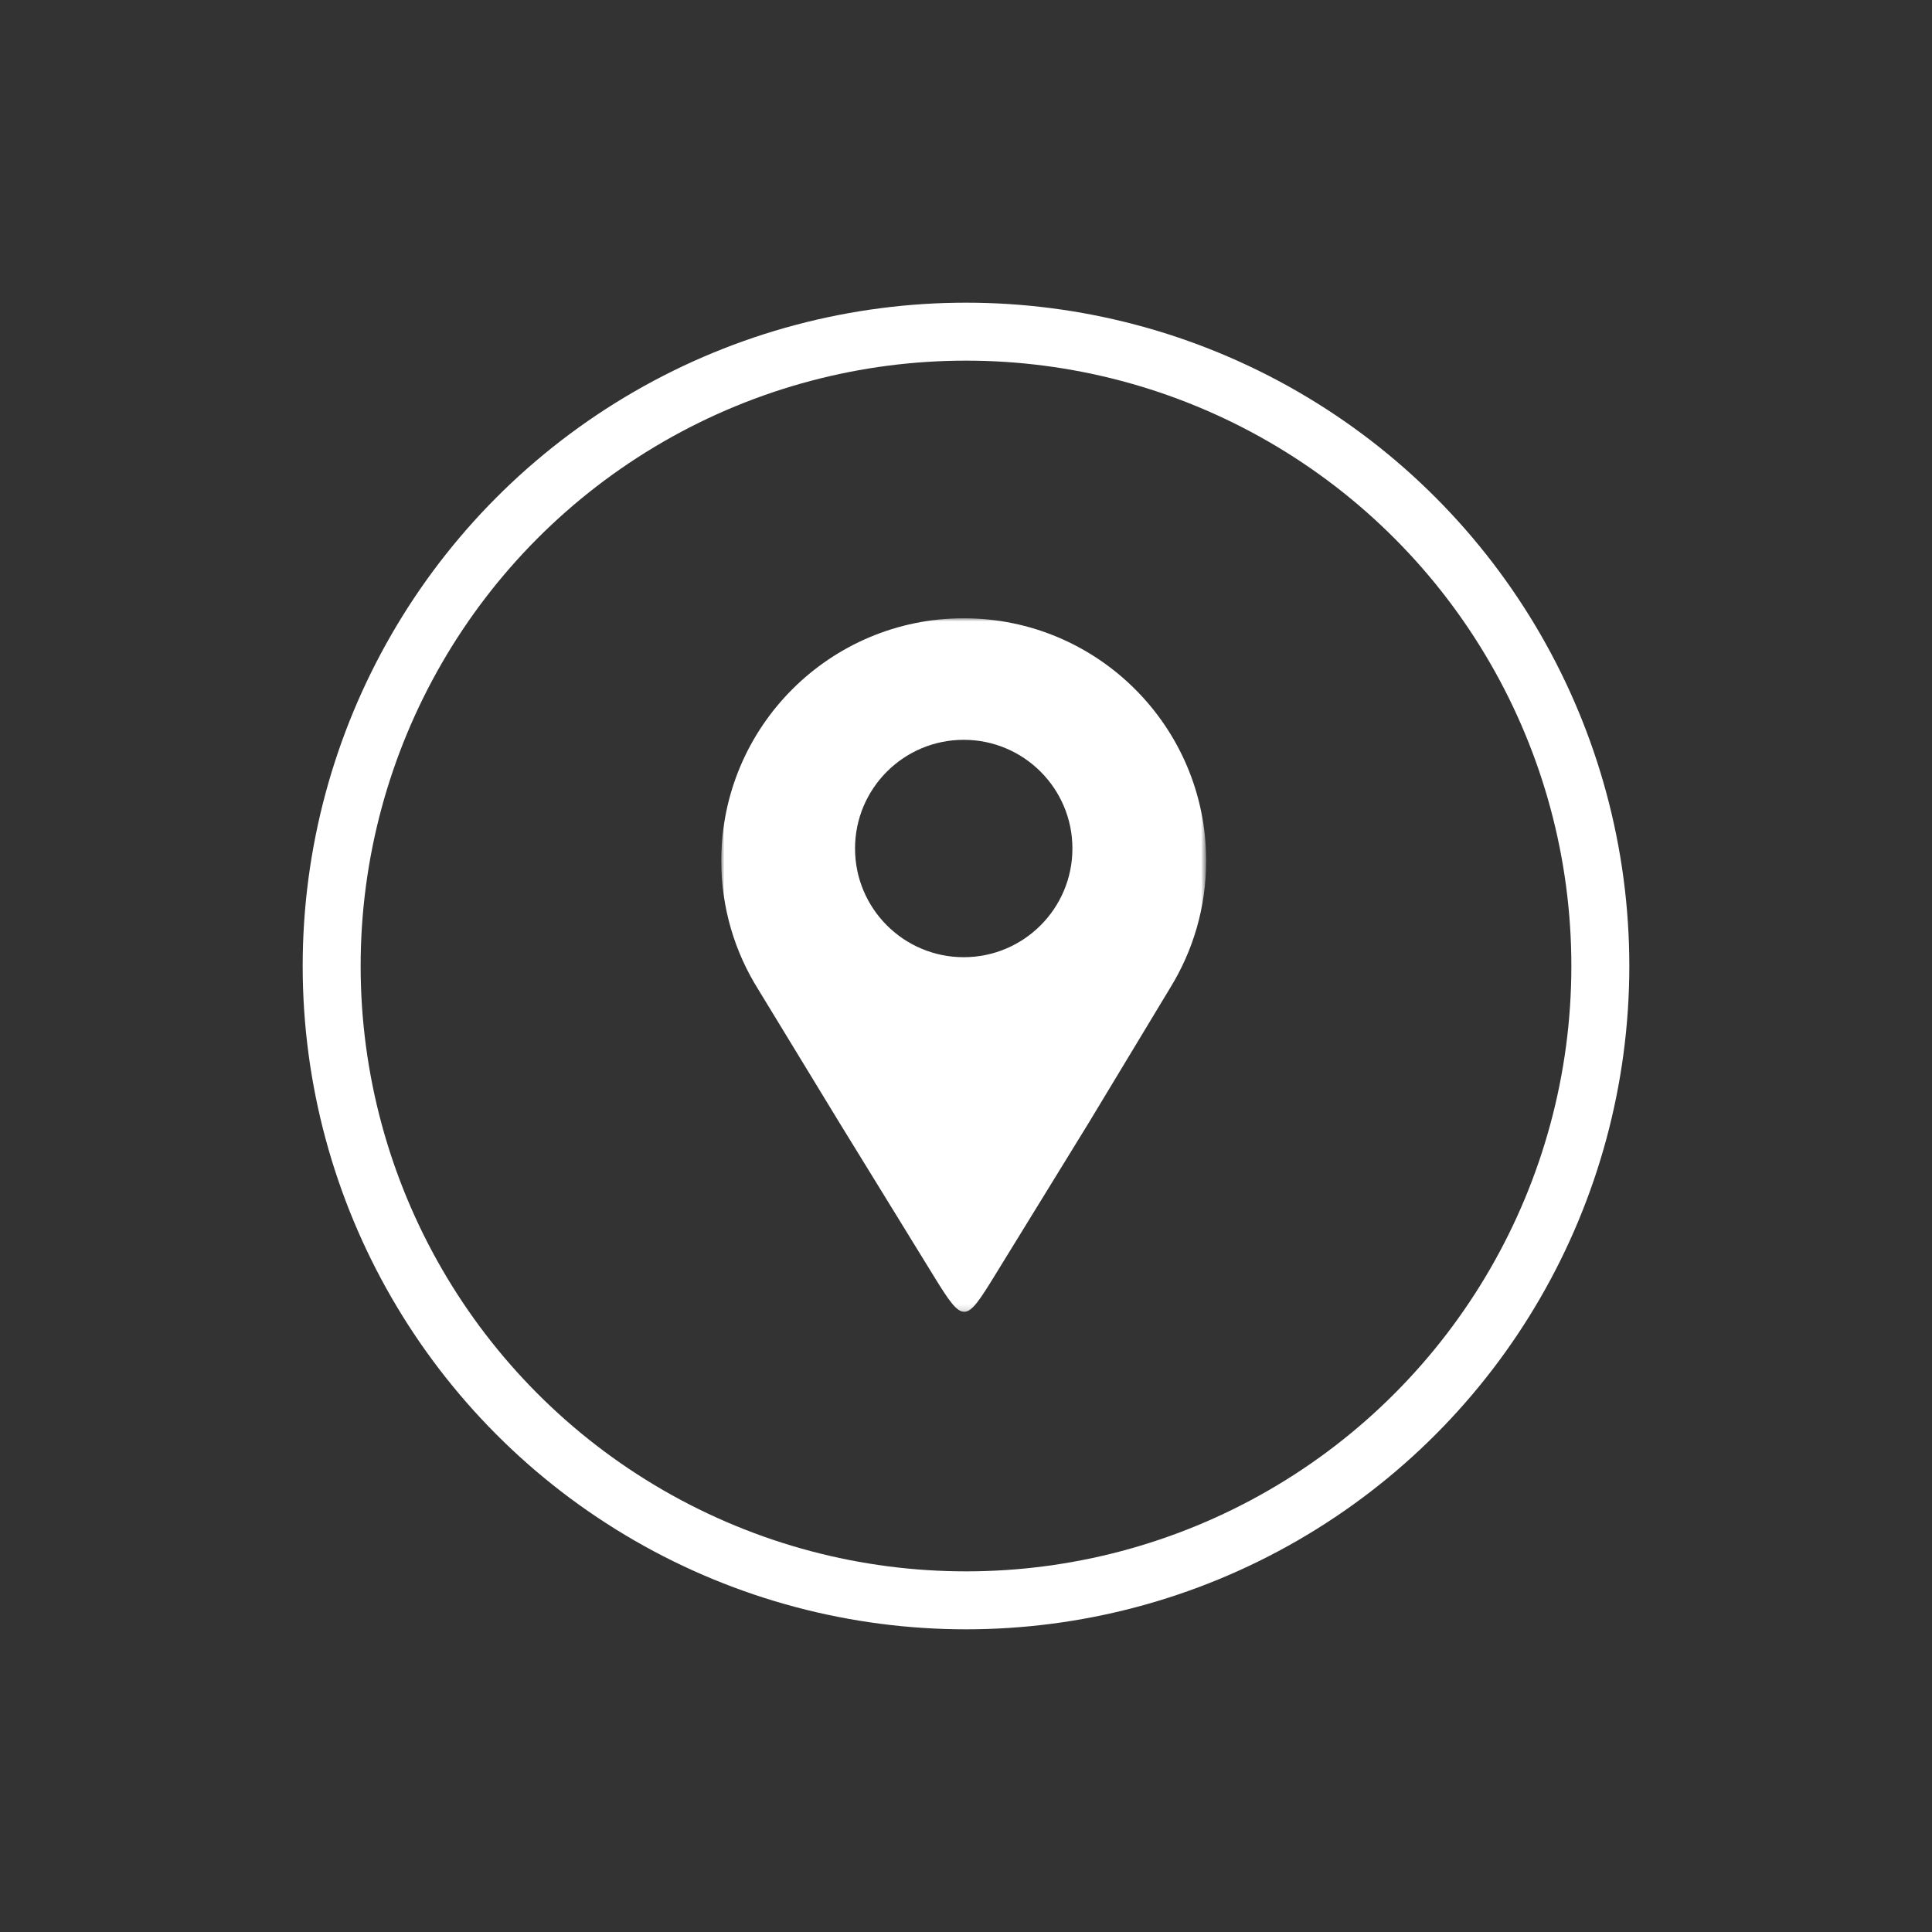
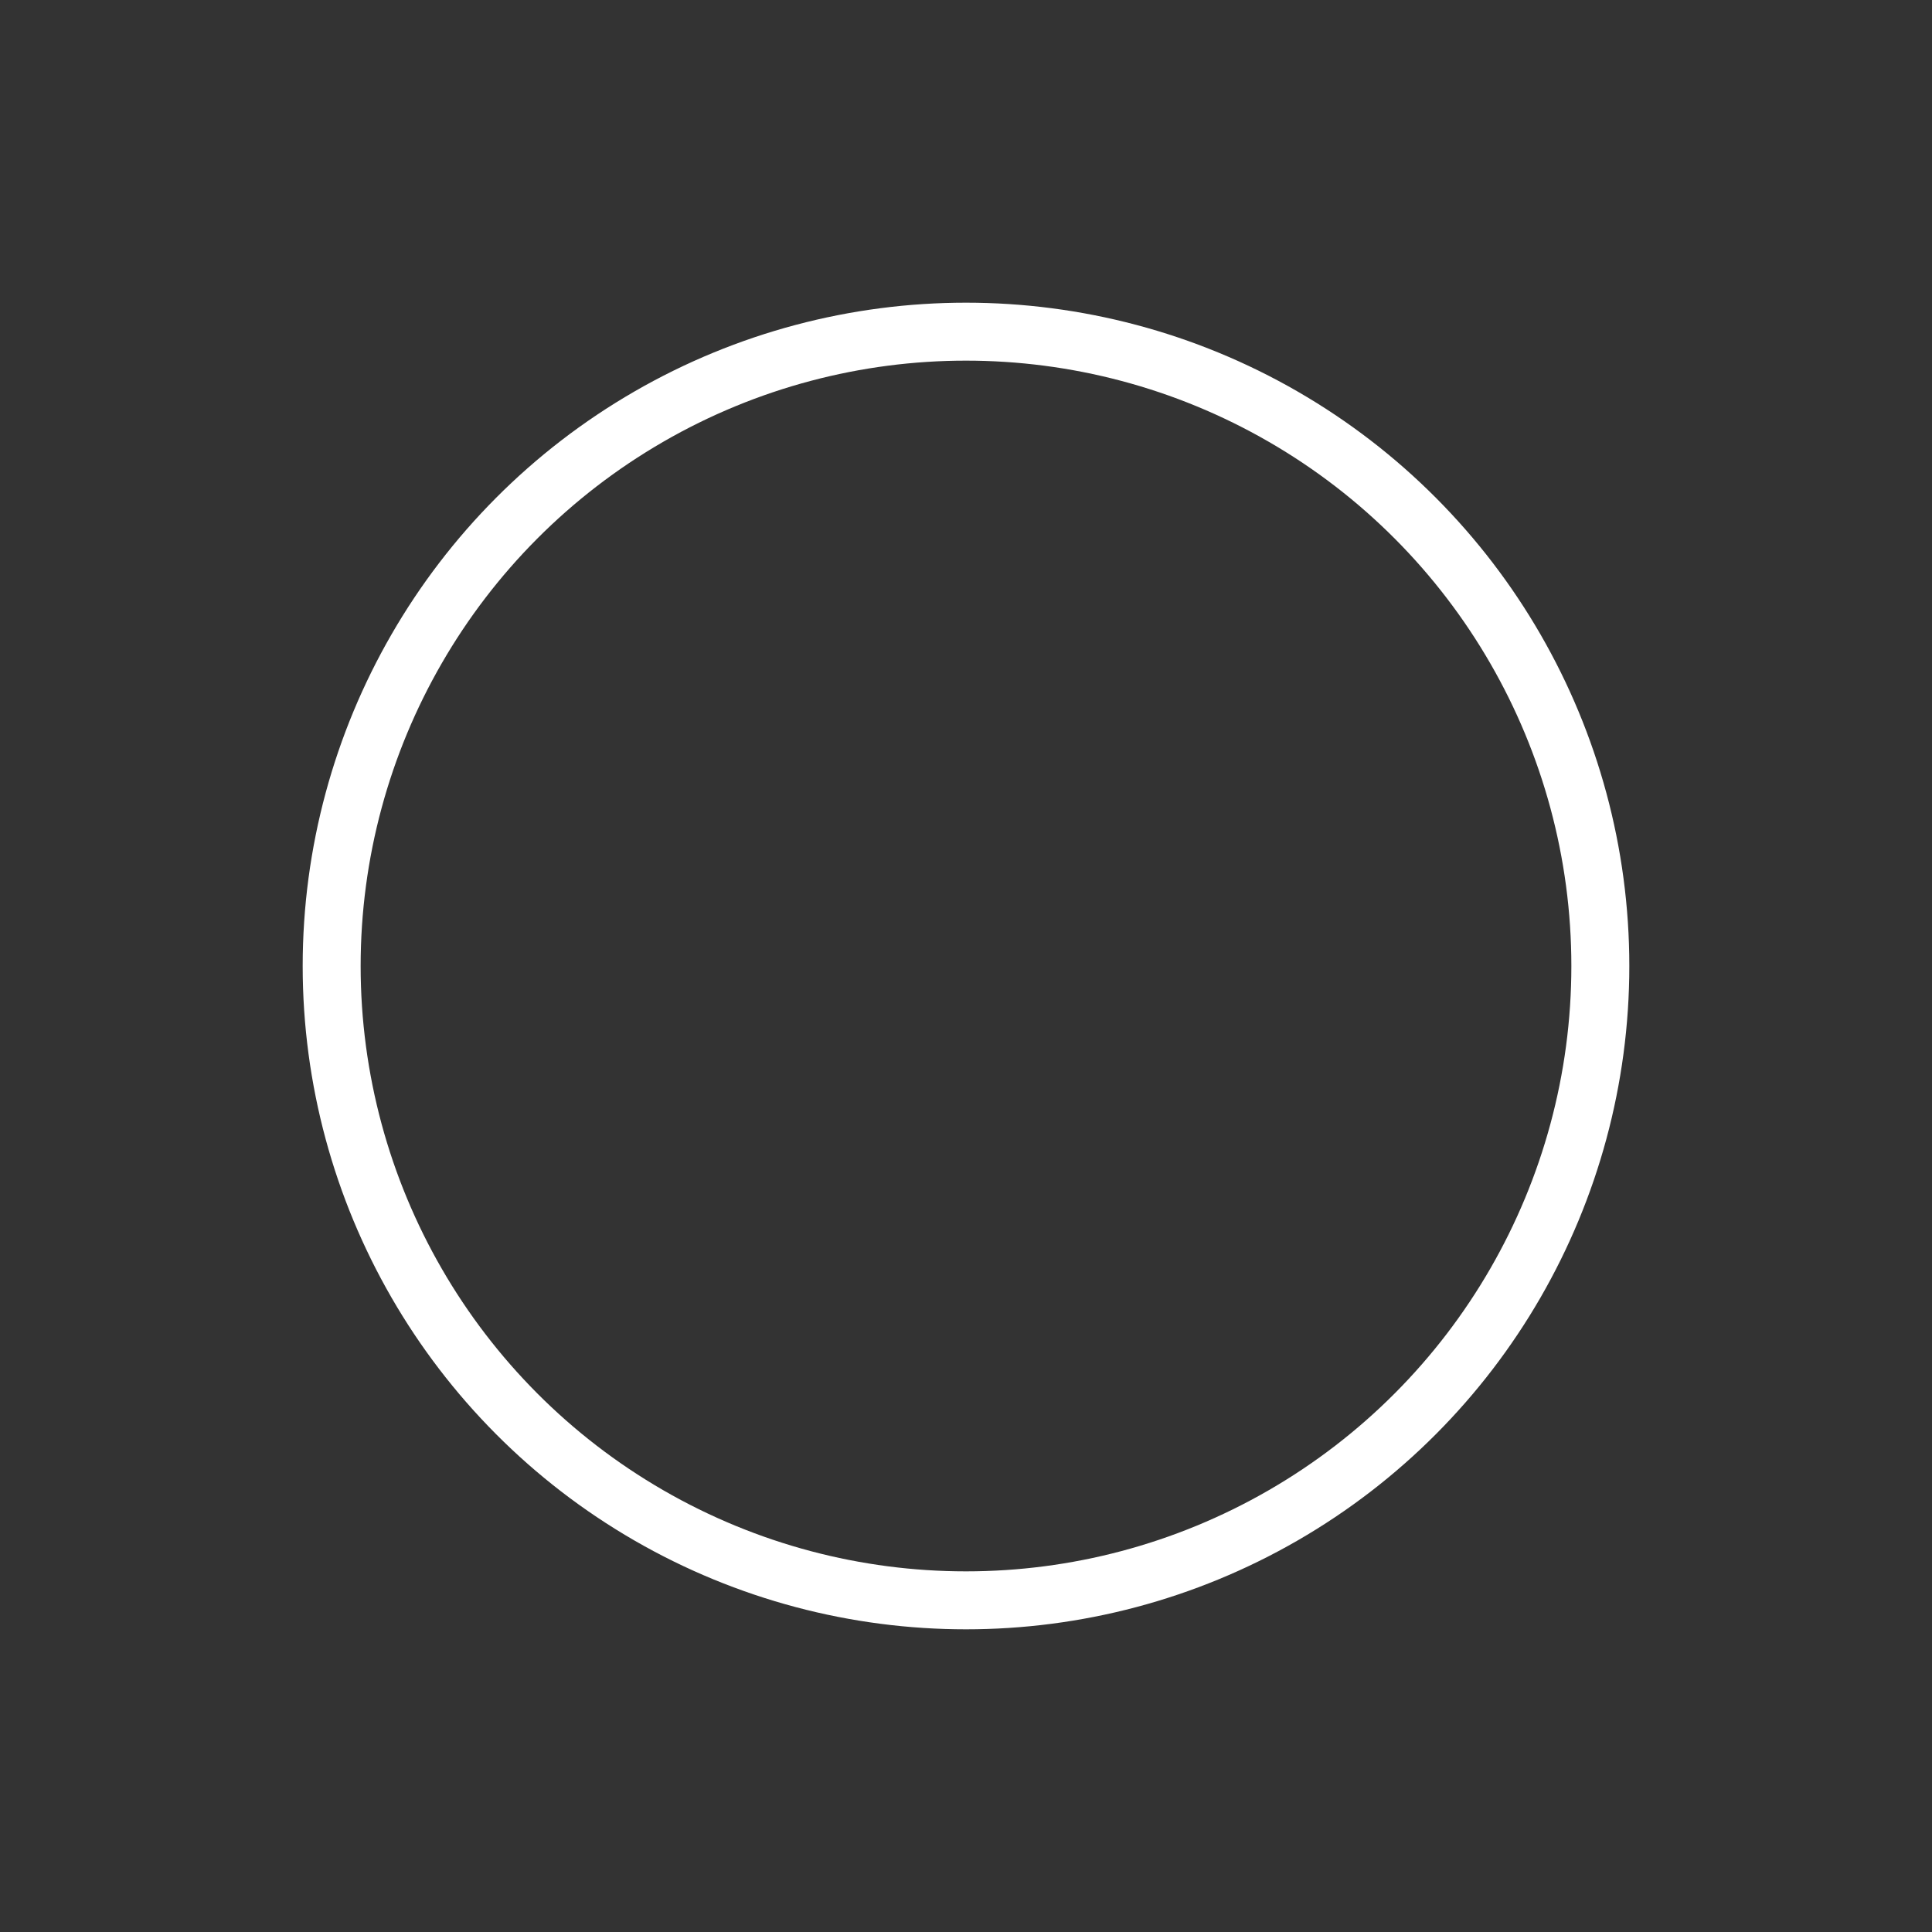
<svg xmlns="http://www.w3.org/2000/svg" width="300" height="300" viewBox="0 0 300 300" fill="none">
  <rect x="0" y="0" width="300" height="300" fill="#333333" stroke="none" />
  <circle cx="150" cy="150" r="98.5" stroke="white" stroke-width="9" />
  <mask id="mask0_2887_141" style="mask-type:luminance" maskUnits="userSpaceOnUse" x="112" y="96" width="76" height="108">
-     <path d="M112 96H187.223V203.849H112V96Z" fill="white" />
-   </mask>
+     </mask>
  <g mask="url(#mask0_2887_141)">
-     <path fill-rule="evenodd" clip-rule="evenodd" d="M149.647 96.004C170.438 96.004 187.294 112.86 187.294 133.652C187.294 140.886 185.252 147.642 181.715 153.379C177.472 160.407 173.23 167.435 168.987 174.465C163.82 182.864 159.638 189.661 154.472 198.061C149.917 205.466 149.608 205.648 145.029 198.205C139.888 189.847 135.566 182.822 130.425 174.465C126.192 167.515 121.96 160.566 117.727 153.616C114.1 147.829 112 140.985 112 133.652C112 112.86 128.855 96.004 149.647 96.004ZM149.647 114.879C158.968 114.879 166.524 122.436 166.524 131.756C166.524 141.078 158.968 148.633 149.647 148.633C140.325 148.633 132.77 141.077 132.77 131.756C132.77 122.436 140.326 114.879 149.647 114.879Z" fill="white" />
-   </g>
+     </g>
</svg>